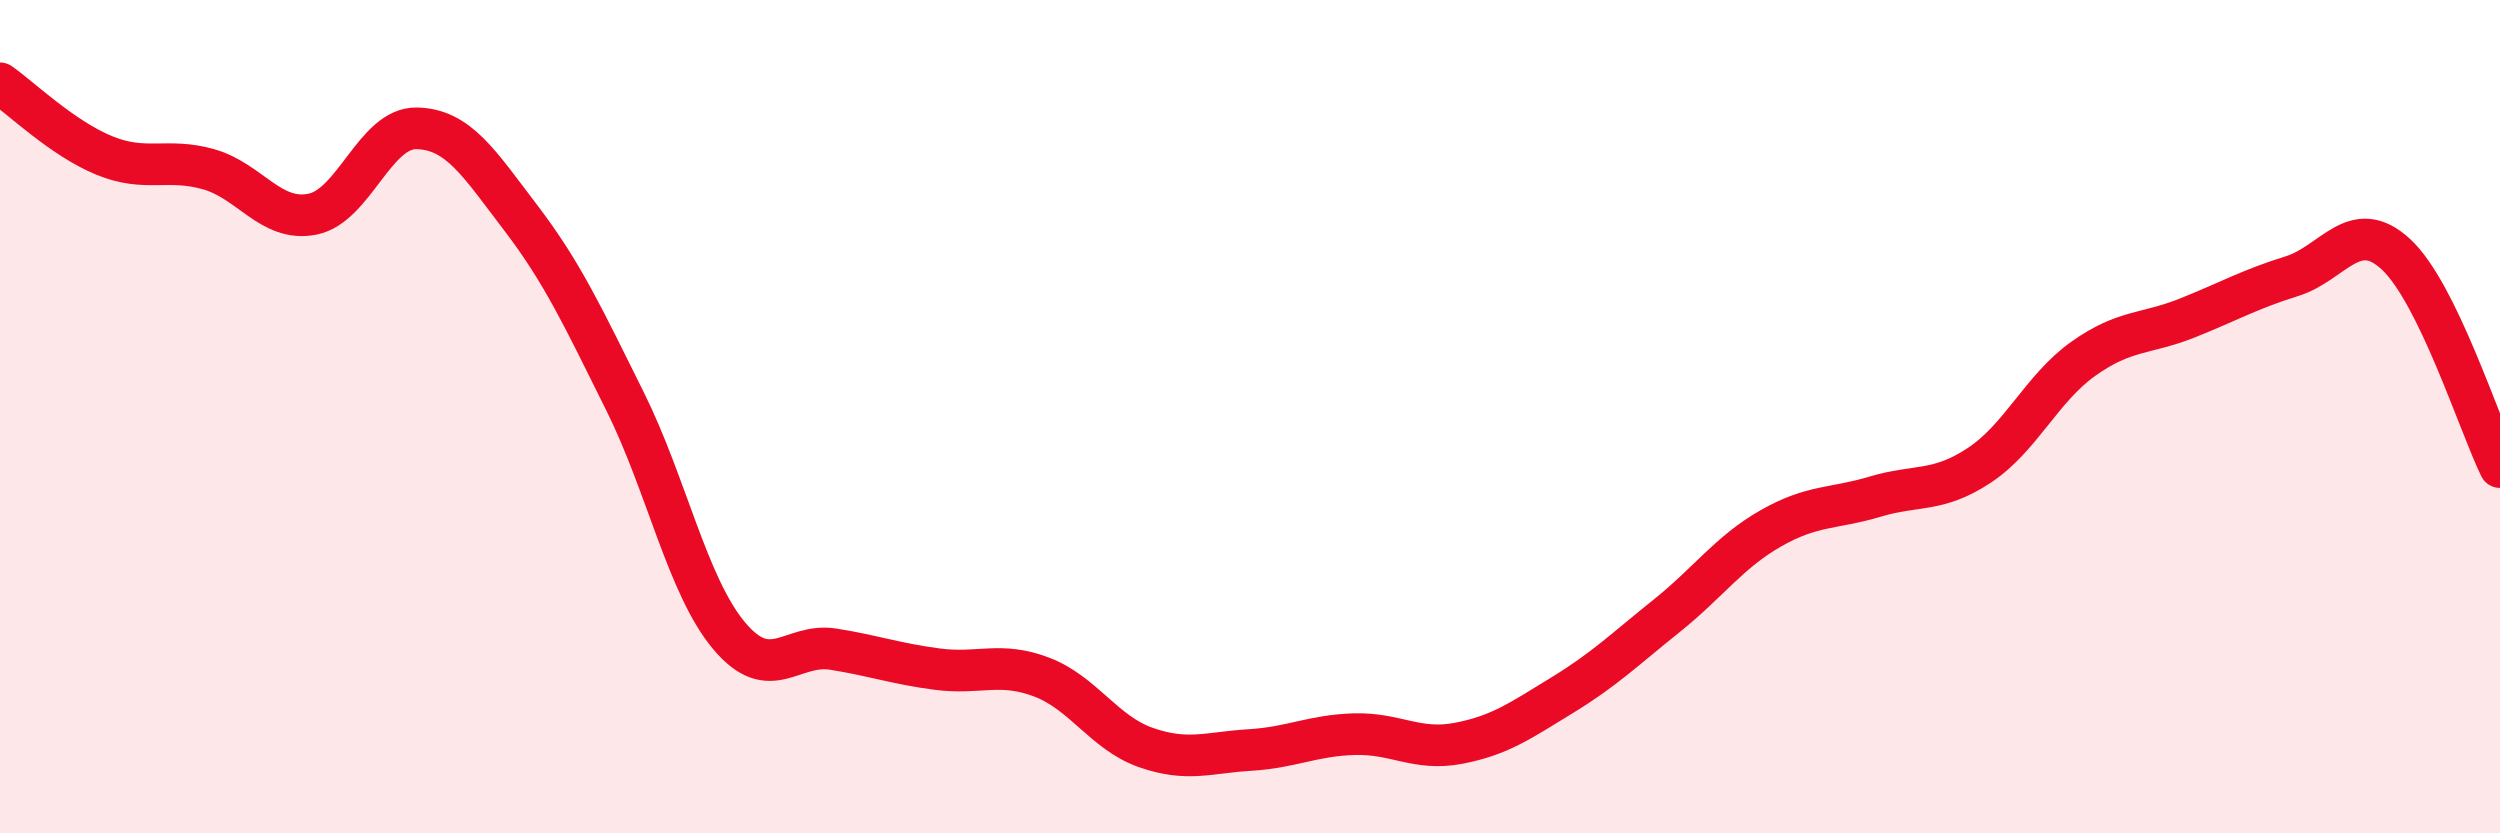
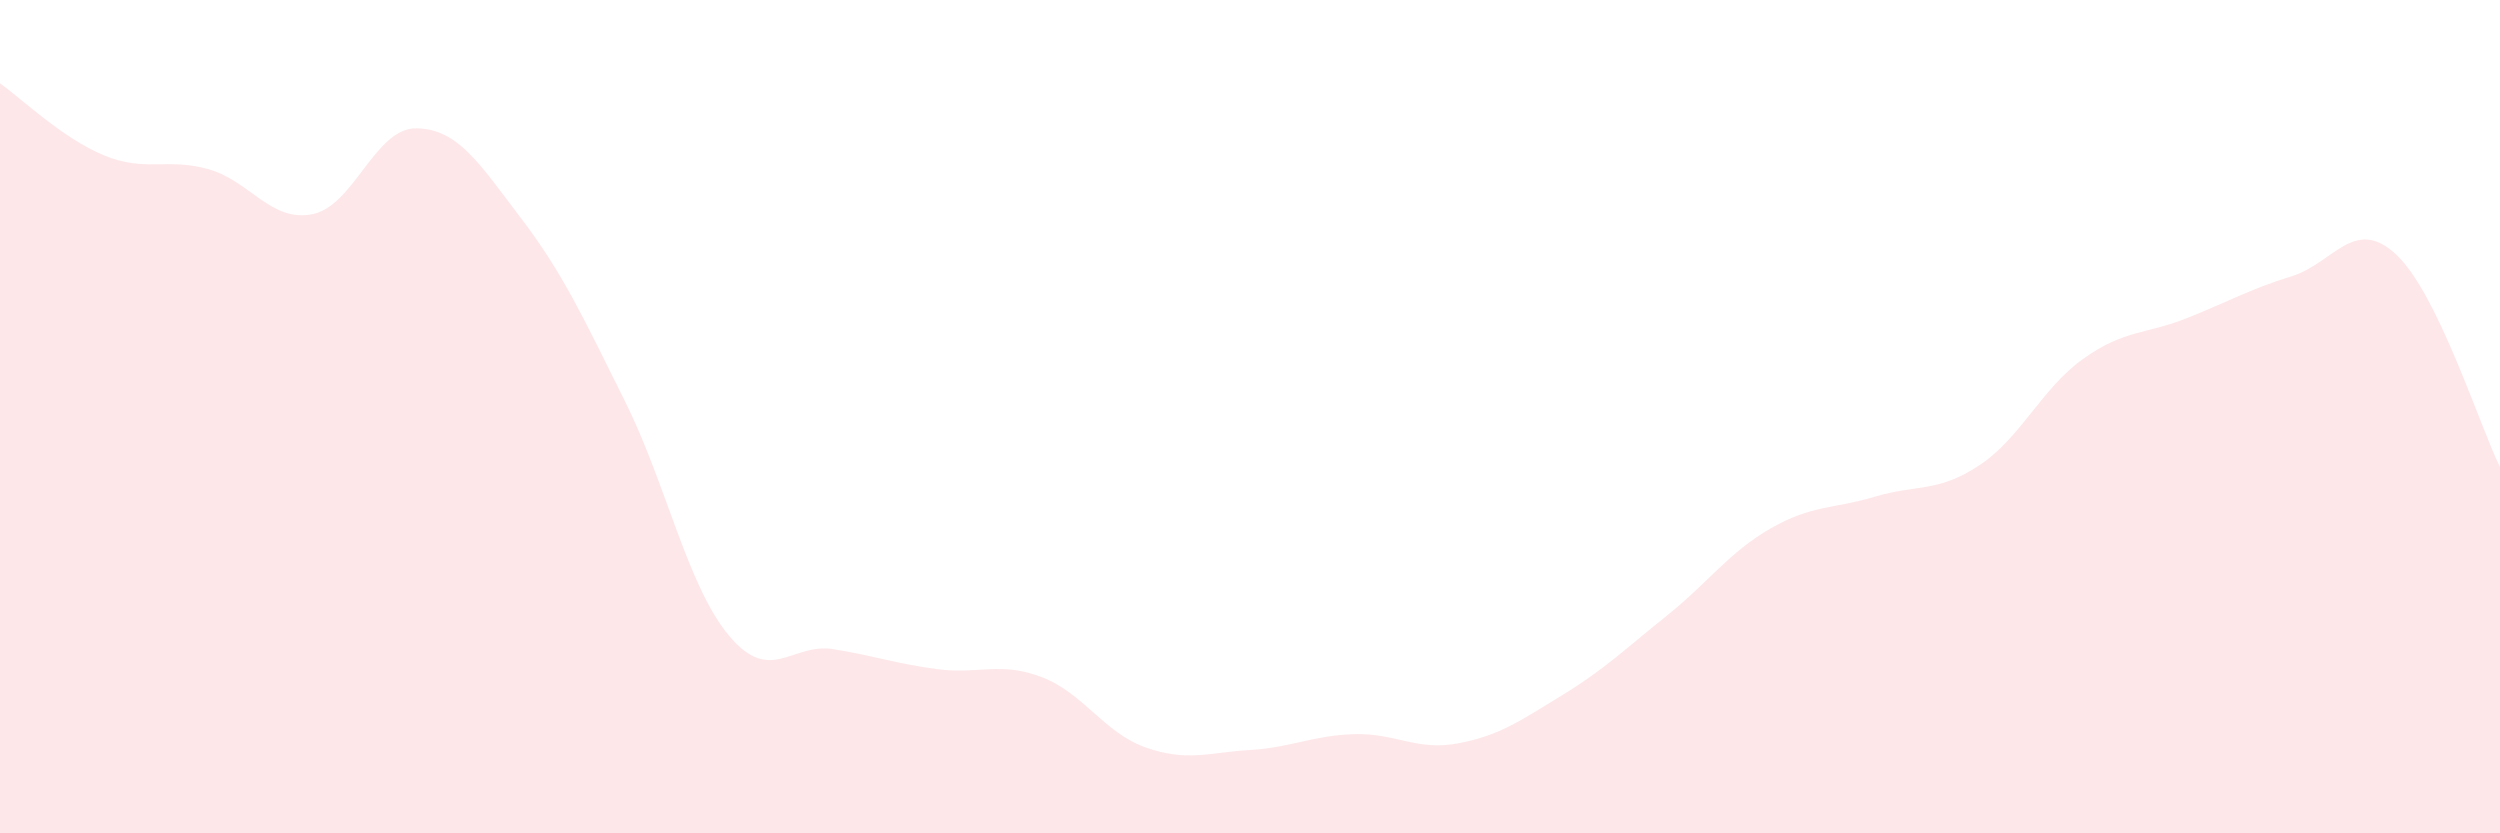
<svg xmlns="http://www.w3.org/2000/svg" width="60" height="20" viewBox="0 0 60 20">
  <path d="M 0,2 C 0.5,2.35 1.5,3.32 2.5,3.73 C 3.5,4.14 4,3.78 5,4.06 C 6,4.34 6.5,5.34 7.5,5.14 C 8.5,4.94 9,3.06 10,3.08 C 11,3.1 11.5,3.92 12.5,5.23 C 13.5,6.54 14,7.62 15,9.63 C 16,11.64 16.5,14.07 17.5,15.26 C 18.5,16.45 19,15.42 20,15.58 C 21,15.74 21.5,15.93 22.5,16.06 C 23.5,16.19 24,15.87 25,16.25 C 26,16.63 26.5,17.59 27.5,17.94 C 28.5,18.29 29,18.06 30,18 C 31,17.94 31.5,17.65 32.5,17.62 C 33.5,17.59 34,18.03 35,17.84 C 36,17.65 36.5,17.29 37.5,16.68 C 38.5,16.07 39,15.58 40,14.78 C 41,13.98 41.5,13.25 42.5,12.68 C 43.5,12.11 44,12.22 45,11.92 C 46,11.62 46.5,11.83 47.5,11.17 C 48.5,10.51 49,9.32 50,8.61 C 51,7.9 51.5,8.03 52.5,7.63 C 53.5,7.23 54,6.94 55,6.63 C 56,6.32 56.5,5.18 57.5,6.1 C 58.5,7.02 59.5,10.19 60,11.21L60 20L0 20Z" fill="#EB0A25" opacity="0.1" stroke-linecap="round" stroke-linejoin="round" />
-   <path d="M 0,2 C 0.5,2.35 1.5,3.32 2.5,3.73 C 3.5,4.14 4,3.78 5,4.06 C 6,4.34 6.5,5.34 7.5,5.14 C 8.5,4.94 9,3.06 10,3.08 C 11,3.1 11.5,3.92 12.5,5.23 C 13.5,6.54 14,7.62 15,9.63 C 16,11.64 16.5,14.07 17.5,15.26 C 18.5,16.45 19,15.42 20,15.58 C 21,15.74 21.5,15.93 22.5,16.06 C 23.5,16.19 24,15.87 25,16.25 C 26,16.63 26.5,17.59 27.5,17.94 C 28.5,18.29 29,18.06 30,18 C 31,17.94 31.5,17.65 32.5,17.62 C 33.5,17.59 34,18.03 35,17.84 C 36,17.65 36.5,17.29 37.5,16.68 C 38.5,16.07 39,15.58 40,14.78 C 41,13.98 41.5,13.25 42.5,12.68 C 43.5,12.11 44,12.22 45,11.92 C 46,11.62 46.5,11.83 47.5,11.17 C 48.5,10.51 49,9.32 50,8.61 C 51,7.9 51.5,8.03 52.5,7.63 C 53.5,7.23 54,6.94 55,6.63 C 56,6.32 56.5,5.18 57.5,6.1 C 58.5,7.02 59.5,10.19 60,11.21" stroke="#EB0A25" stroke-width="1" fill="none" stroke-linecap="round" stroke-linejoin="round" />
</svg>